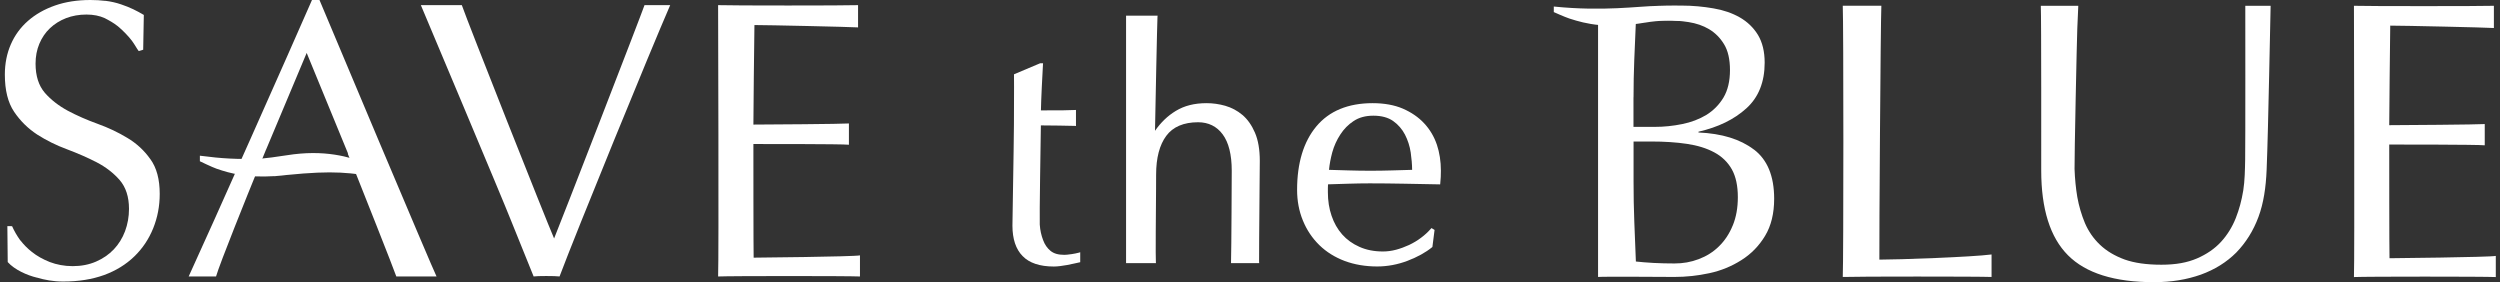
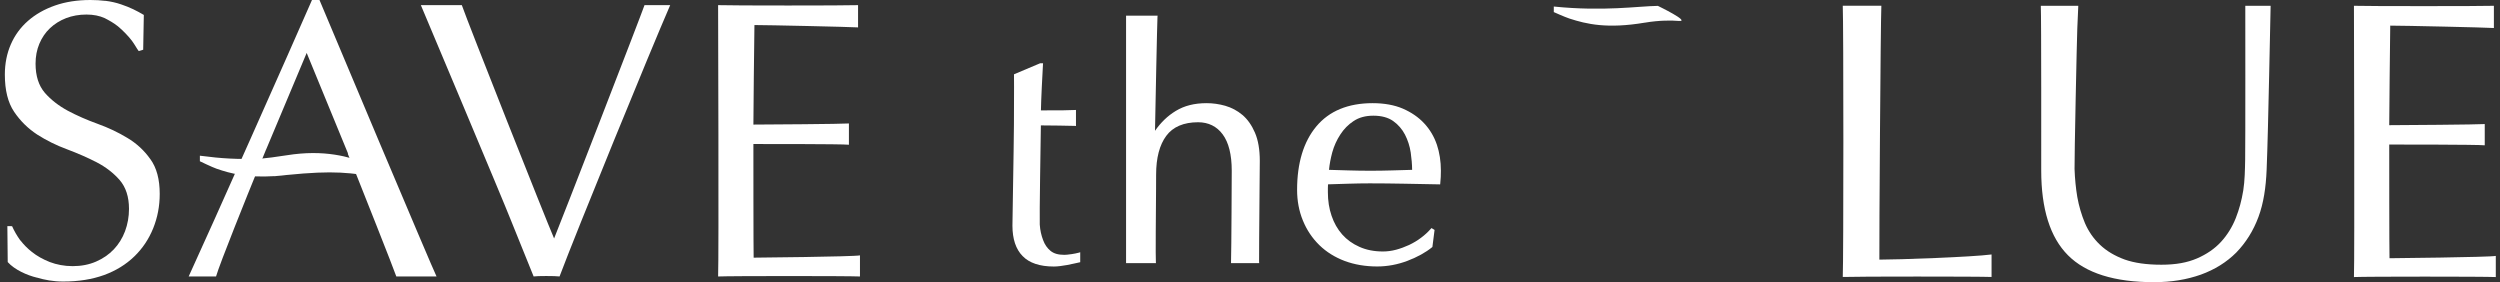
<svg xmlns="http://www.w3.org/2000/svg" width="443" height="50" viewBox="0 0 443 50" fill="none">
  <rect x="0" y="0" width="443" height="50" fill="#333333" stroke="none" />
  <path d="M189.83 45.037C189.283 45.115 188.892 45.158 188.616 45.158C187.518 45.158 186.745 44.936 186.145 44.446C185.574 43.971 185.129 43.346 184.835 42.537C184.535 41.742 184.312 40.845 184.245 39.794C184.177 38.621 184.419 23.868 184.443 22.221C185.424 22.23 190.009 22.269 190.449 22.308L190.662 22.332V19.482L190.454 19.492C189.651 19.545 187.581 19.57 184.506 19.56H184.452C184.472 17.883 184.723 12.93 184.815 11.408L184.83 11.205H184.327L179.68 13.168V13.299C179.699 14.093 179.689 16.371 179.68 18.581C179.68 19.86 179.67 21.111 179.67 22.022C179.67 23.52 179.573 29.364 179.496 34.056C179.438 37.143 179.404 39.58 179.404 39.992C179.404 42.338 180.004 44.151 181.198 45.367C182.388 46.603 184.259 47.228 186.74 47.228C187.47 47.228 188.22 47.107 189.09 46.961C189.898 46.806 191.039 46.545 191.416 46.462V44.698L191.155 44.776C190.773 44.873 190.328 44.974 189.825 45.042" fill="white" />
  <path d="M220.16 20.369C219.256 19.608 218.231 19.066 217.104 18.741C216.006 18.436 214.909 18.28 213.811 18.28C211.649 18.28 209.865 18.731 208.337 19.662C206.929 20.51 205.701 21.692 204.666 23.18C204.719 20.132 205.048 3.833 205.106 2.99L205.131 2.777H199.54V46.632H204.836L204.821 46.414C204.753 45.784 204.821 37.433 204.855 33.416C204.855 32.122 204.865 31.186 204.865 30.934C204.865 27.988 205.469 25.676 206.663 24.072C207.839 22.477 209.749 21.663 212.302 21.663C214.13 21.663 215.61 22.385 216.659 23.81C217.723 25.24 218.265 27.411 218.265 30.241C218.265 30.387 218.211 44.465 218.139 46.428V46.632H223.134L223.11 46.419C223.091 46.089 223.144 39.28 223.187 34.312C223.212 31.472 223.236 29.098 223.236 28.502C223.236 26.505 222.946 24.818 222.37 23.495C221.809 22.192 221.065 21.135 220.16 20.369Z" fill="white" />
  <path d="M254.606 25.618C254.122 24.198 253.368 22.923 252.348 21.838C251.342 20.757 250.07 19.894 248.576 19.245C247.086 18.61 245.287 18.28 243.227 18.28C238.889 18.28 235.538 19.667 233.261 22.39C230.997 25.099 229.846 28.889 229.846 33.644C229.846 35.597 230.19 37.424 230.872 39.076C231.544 40.734 232.525 42.202 233.797 43.443C235.04 44.654 236.559 45.599 238.295 46.249C240.021 46.889 241.951 47.218 244.035 47.218C245.858 47.218 247.676 46.879 249.427 46.21C251.153 45.551 252.614 44.746 253.76 43.816L253.822 43.758L254.205 40.743L253.663 40.414L253.547 40.535C253.029 41.126 252.449 41.659 251.825 42.12C251.206 42.595 250.515 43.011 249.702 43.404C248.938 43.758 248.155 44.044 247.381 44.252C246.588 44.461 245.81 44.562 245.06 44.562C243.493 44.562 242.096 44.286 240.887 43.739C239.663 43.196 238.667 42.478 237.835 41.543C237.013 40.613 236.38 39.498 235.954 38.233C235.519 36.968 235.301 35.568 235.301 34.084V33.338C235.301 33.135 235.311 32.868 235.325 32.664C236.549 32.626 237.739 32.587 238.943 32.553C240.234 32.514 241.496 32.49 242.705 32.49C244.683 32.49 246.748 32.514 248.856 32.553C250.902 32.587 252.942 32.626 255.007 32.669L255.196 32.679L255.215 32.49C255.254 32.097 255.288 31.724 255.302 31.356C255.317 30.992 255.326 30.614 255.326 30.236C255.326 28.608 255.089 27.052 254.606 25.603M236.075 27.004C236.394 25.855 236.878 24.794 237.502 23.844C238.135 22.86 238.909 22.075 239.857 21.45H239.866C240.795 20.82 241.97 20.5 243.358 20.5C244.799 20.5 245.979 20.82 246.859 21.44C247.758 22.075 248.46 22.889 248.962 23.854C249.465 24.838 249.804 25.875 249.978 27.018C250.138 28.114 250.22 29.141 250.229 30.096C249.059 30.13 247.865 30.174 246.627 30.198C244.127 30.275 241.559 30.275 239.01 30.198C237.792 30.169 236.621 30.13 235.5 30.096C235.591 29.117 235.79 28.085 236.075 27.004Z" fill="white" />
  <path d="M417.119 1.027C419.203 1.105 439.809 1.105 441.917 1.027V4.963C440.423 4.861 425.838 4.541 423.55 4.541C423.512 6.048 423.372 21.295 423.372 22.182C425.427 22.182 439.277 22.075 440.297 21.983V25.749C439.083 25.603 424.223 25.613 423.372 25.613C423.372 26.035 423.372 44.858 423.42 45.759C423.42 45.759 441.143 45.585 442.255 45.347V49.094C440.166 48.992 419.256 48.992 417.119 49.094C417.249 46.099 417.119 1.023 417.119 1.023" fill="white" />
-   <path d="M310.774 26.49C308.38 24.668 305.116 23.655 300.967 23.476V23.34C304.463 22.54 307.283 21.169 309.449 19.206C311.616 17.253 312.699 14.539 312.699 11.098C312.699 9.131 312.297 7.502 311.514 6.194C310.721 4.9 309.643 3.858 308.298 3.087C306.944 2.317 305.387 1.779 303.622 1.483C301.857 1.173 299.937 0.989 297.949 0.989C297.534 0.989 295.904 0.96 293.781 1.037L293.805 1.885H283.176V49.074C284.298 48.987 295.594 49.074 296.716 49.074C298.767 49.074 300.822 48.856 302.892 48.41C304.966 47.965 306.857 47.184 308.579 46.089C310.305 45.003 311.703 43.569 312.771 41.795C313.845 40.021 314.382 37.821 314.382 35.223C314.382 31.206 313.182 28.293 310.779 26.48M289.463 17.243C289.463 14.995 289.506 12.785 289.593 10.599C289.695 8.404 289.772 6.189 289.874 3.959C290.527 3.853 291.271 3.775 292.103 3.703C292.94 3.644 293.965 3.606 295.169 3.606C296.523 3.606 297.867 3.703 299.226 3.916C300.575 4.129 301.789 4.541 302.848 5.171C303.927 5.816 304.812 6.698 305.503 7.841C306.199 8.98 306.552 10.507 306.552 12.426C306.552 14.345 306.17 15.993 305.406 17.277C304.642 18.552 303.622 19.584 302.374 20.36C301.107 21.116 299.686 21.668 298.07 21.988C296.47 22.317 294.85 22.482 293.22 22.482H289.453V17.238L289.463 17.243ZM307.046 39.939C306.451 41.412 305.629 42.648 304.604 43.646C303.578 44.659 302.379 45.406 301.011 45.919C299.642 46.443 298.22 46.685 296.721 46.685C295.469 46.685 294.231 46.656 293.017 46.593C291.803 46.52 290.763 46.443 289.878 46.341C289.777 43.956 289.695 41.611 289.598 39.28C289.506 36.949 289.467 34.579 289.467 32.209V25.075H292.596C294.932 25.075 297.031 25.211 298.917 25.492C300.798 25.768 302.423 26.272 303.767 26.999C305.121 27.721 306.156 28.729 306.881 30.004C307.597 31.293 307.945 32.931 307.945 34.942C307.945 36.798 307.655 38.47 307.051 39.939" fill="white" />
  <path d="M291.46 4.013C284.801 5.137 281.13 4.275 278.103 3.286C277.257 3.01 275.332 2.142 275.332 2.142V1.158C284.182 2.06 290.309 1.086 293.776 1.042C293.776 1.042 299.681 3.892 297.48 3.712C296.267 3.611 294.11 3.567 291.46 4.018" fill="white" />
  <path d="M326.534 49.079C328.768 48.982 350.708 48.982 352.904 49.079V45.091C349.33 45.556 336.336 46.007 333.024 46.007C332.985 42.595 333.237 4.1 333.377 1.018H326.539C326.679 4.1 326.679 46.191 326.539 49.079" fill="white" />
  <path d="M397.863 1.027H402.355C402.292 2.68 401.958 22.54 401.649 30.052C401.523 33.183 401.112 35.989 400.198 38.446C399.284 40.913 397.954 43.011 396.262 44.756C394.545 46.472 392.456 47.771 389.985 48.667C387.485 49.544 384.84 50 381.667 50C374.675 50 369.607 48.406 366.444 45.231C363.281 42.057 361.705 37.041 361.705 30.203C361.705 28.002 361.729 3.131 361.632 1.027H368.272C368.204 2.069 368.195 3.388 368.098 5.05C368.021 6.707 367.571 28.25 367.61 29.941C367.672 31.661 367.827 33.304 368.098 34.913C368.388 36.522 368.838 38.059 369.452 39.537C370.085 41.005 370.975 42.289 372.126 43.38C373.282 44.48 374.733 45.343 376.488 45.987C378.244 46.608 380.386 46.908 382.997 46.908C385.555 46.908 387.567 46.54 389.308 45.793C391.029 45.047 392.451 44.068 393.568 42.852C394.676 41.64 395.541 40.244 396.175 38.66C396.794 37.075 397.205 35.572 397.505 33.755C397.78 32.035 397.809 29.98 397.843 28.25C397.892 26.524 397.867 1.027 397.867 1.027" fill="white" />
  <path d="M56.612 0H55.283C51.646 8.345 37.206 40.816 33.434 48.987H38.285C38.884 46.835 44.025 34.084 45.514 30.45H45.538L46.849 27.222L46.97 26.931L47.134 26.524H47.144L54.344 9.378L61.68 27.227C61.68 27.227 61.637 27.227 61.622 27.227L62.904 30.45H62.943C63.557 31.981 69.892 47.921 70.225 48.987H77.353C76.754 47.872 57.725 2.709 56.612 0Z" fill="white" />
  <path d="M26.645 28.206C25.567 26.67 24.198 25.41 22.563 24.435C20.948 23.456 19.188 22.623 17.302 21.944C15.416 21.261 13.661 20.495 12.036 19.633C10.411 18.756 9.042 17.699 7.95 16.453C6.857 15.179 6.301 13.458 6.301 11.268C6.301 9.998 6.523 8.835 6.968 7.764C7.418 6.698 8.037 5.767 8.854 5.001C9.671 4.226 10.624 3.64 11.712 3.213C12.809 2.796 14.009 2.578 15.31 2.578C16.567 2.578 17.64 2.796 18.555 3.213C19.386 3.64 20.155 4.071 20.89 4.657C21.751 5.36 22.829 6.484 23.381 7.231C23.927 7.977 24.159 8.481 24.575 9.048L25.373 8.811L25.484 2.646C24.217 1.9 23.076 1.318 21.461 0.775C20.566 0.465 19.647 0.267 18.666 0.141V0.155C17.834 0.053 16.959 0 16.016 0C13.685 0 11.591 0.33 9.739 0.979C7.872 1.633 6.276 2.544 4.951 3.707C3.626 4.871 2.611 6.257 1.914 7.875C1.213 9.484 0.86 11.268 0.86 13.221C0.86 15.988 1.402 18.174 2.504 19.812C3.607 21.445 4.971 22.783 6.591 23.844C8.22 24.876 9.966 25.754 11.857 26.447C13.743 27.159 15.503 27.92 17.128 28.758C18.748 29.602 20.107 30.648 21.209 31.909C22.297 33.173 22.858 34.874 22.858 37.007C22.858 38.407 22.621 39.73 22.157 40.976C21.693 42.202 21.03 43.273 20.165 44.189C19.294 45.1 18.255 45.818 17.017 46.355C15.788 46.889 14.405 47.16 12.877 47.16C11.383 47.16 10.024 46.889 8.825 46.433C7.616 45.953 6.552 45.367 5.648 44.64C4.859 44.029 4.182 43.322 3.612 42.59L3.621 42.633C2.998 41.771 2.514 40.918 2.142 40.08L1.305 40.065L1.368 46.438C2.601 47.814 4.811 48.784 6.533 49.196V49.186C7.887 49.593 9.42 49.889 11.194 49.889C13.902 49.889 16.301 49.506 18.419 48.745C20.547 47.969 22.331 46.864 23.797 45.444C25.262 44.034 26.374 42.357 27.148 40.448C27.917 38.533 28.303 36.513 28.303 34.361C28.303 31.787 27.762 29.742 26.65 28.206" fill="white" />
  <path d="M74.578 0.911H81.836C82.895 3.984 96.653 38.722 98.186 42.255C98.999 40.346 113.699 2.452 114.207 0.911H118.758C115.223 9.024 102.151 41.005 99.153 48.987C98.404 48.885 95.149 48.885 94.559 48.987C93.457 46.234 92.117 42.915 90.541 39.047C89.153 35.495 74.578 0.916 74.578 0.916" fill="white" />
  <path d="M127.249 0.911C129.343 0.998 149.944 0.998 152.048 0.911V4.856C150.558 4.759 135.973 4.439 133.686 4.439C133.642 5.937 133.502 21.198 133.502 22.075C135.553 22.075 149.412 21.974 150.428 21.877V25.647C149.219 25.502 134.353 25.521 133.502 25.521C133.502 25.938 133.502 44.761 133.546 45.658C133.546 45.658 151.274 45.493 152.386 45.251V48.992C150.297 48.89 129.387 48.89 127.249 48.992C127.39 45.997 127.249 0.916 127.249 0.916" fill="white" />
  <path d="M65.061 28.952C61.874 27.808 57.541 26.437 50.814 27.513C48.899 27.813 47.231 28.031 45.95 28.143C42.023 28.23 39.436 28.119 35.417 27.59V28.574C35.417 28.574 37.608 29.636 38.42 29.912C40.819 30.745 43.827 31.516 48.599 31.211C48.614 31.215 48.633 31.225 48.633 31.225C48.769 31.211 48.885 31.201 49.015 31.186C49.586 31.148 50.191 31.08 50.8 31.007C59.412 30.154 61.801 30.581 67.938 31.516L67.948 30.285C67.948 30.285 65.946 29.277 65.051 28.952" fill="white" />
</svg>